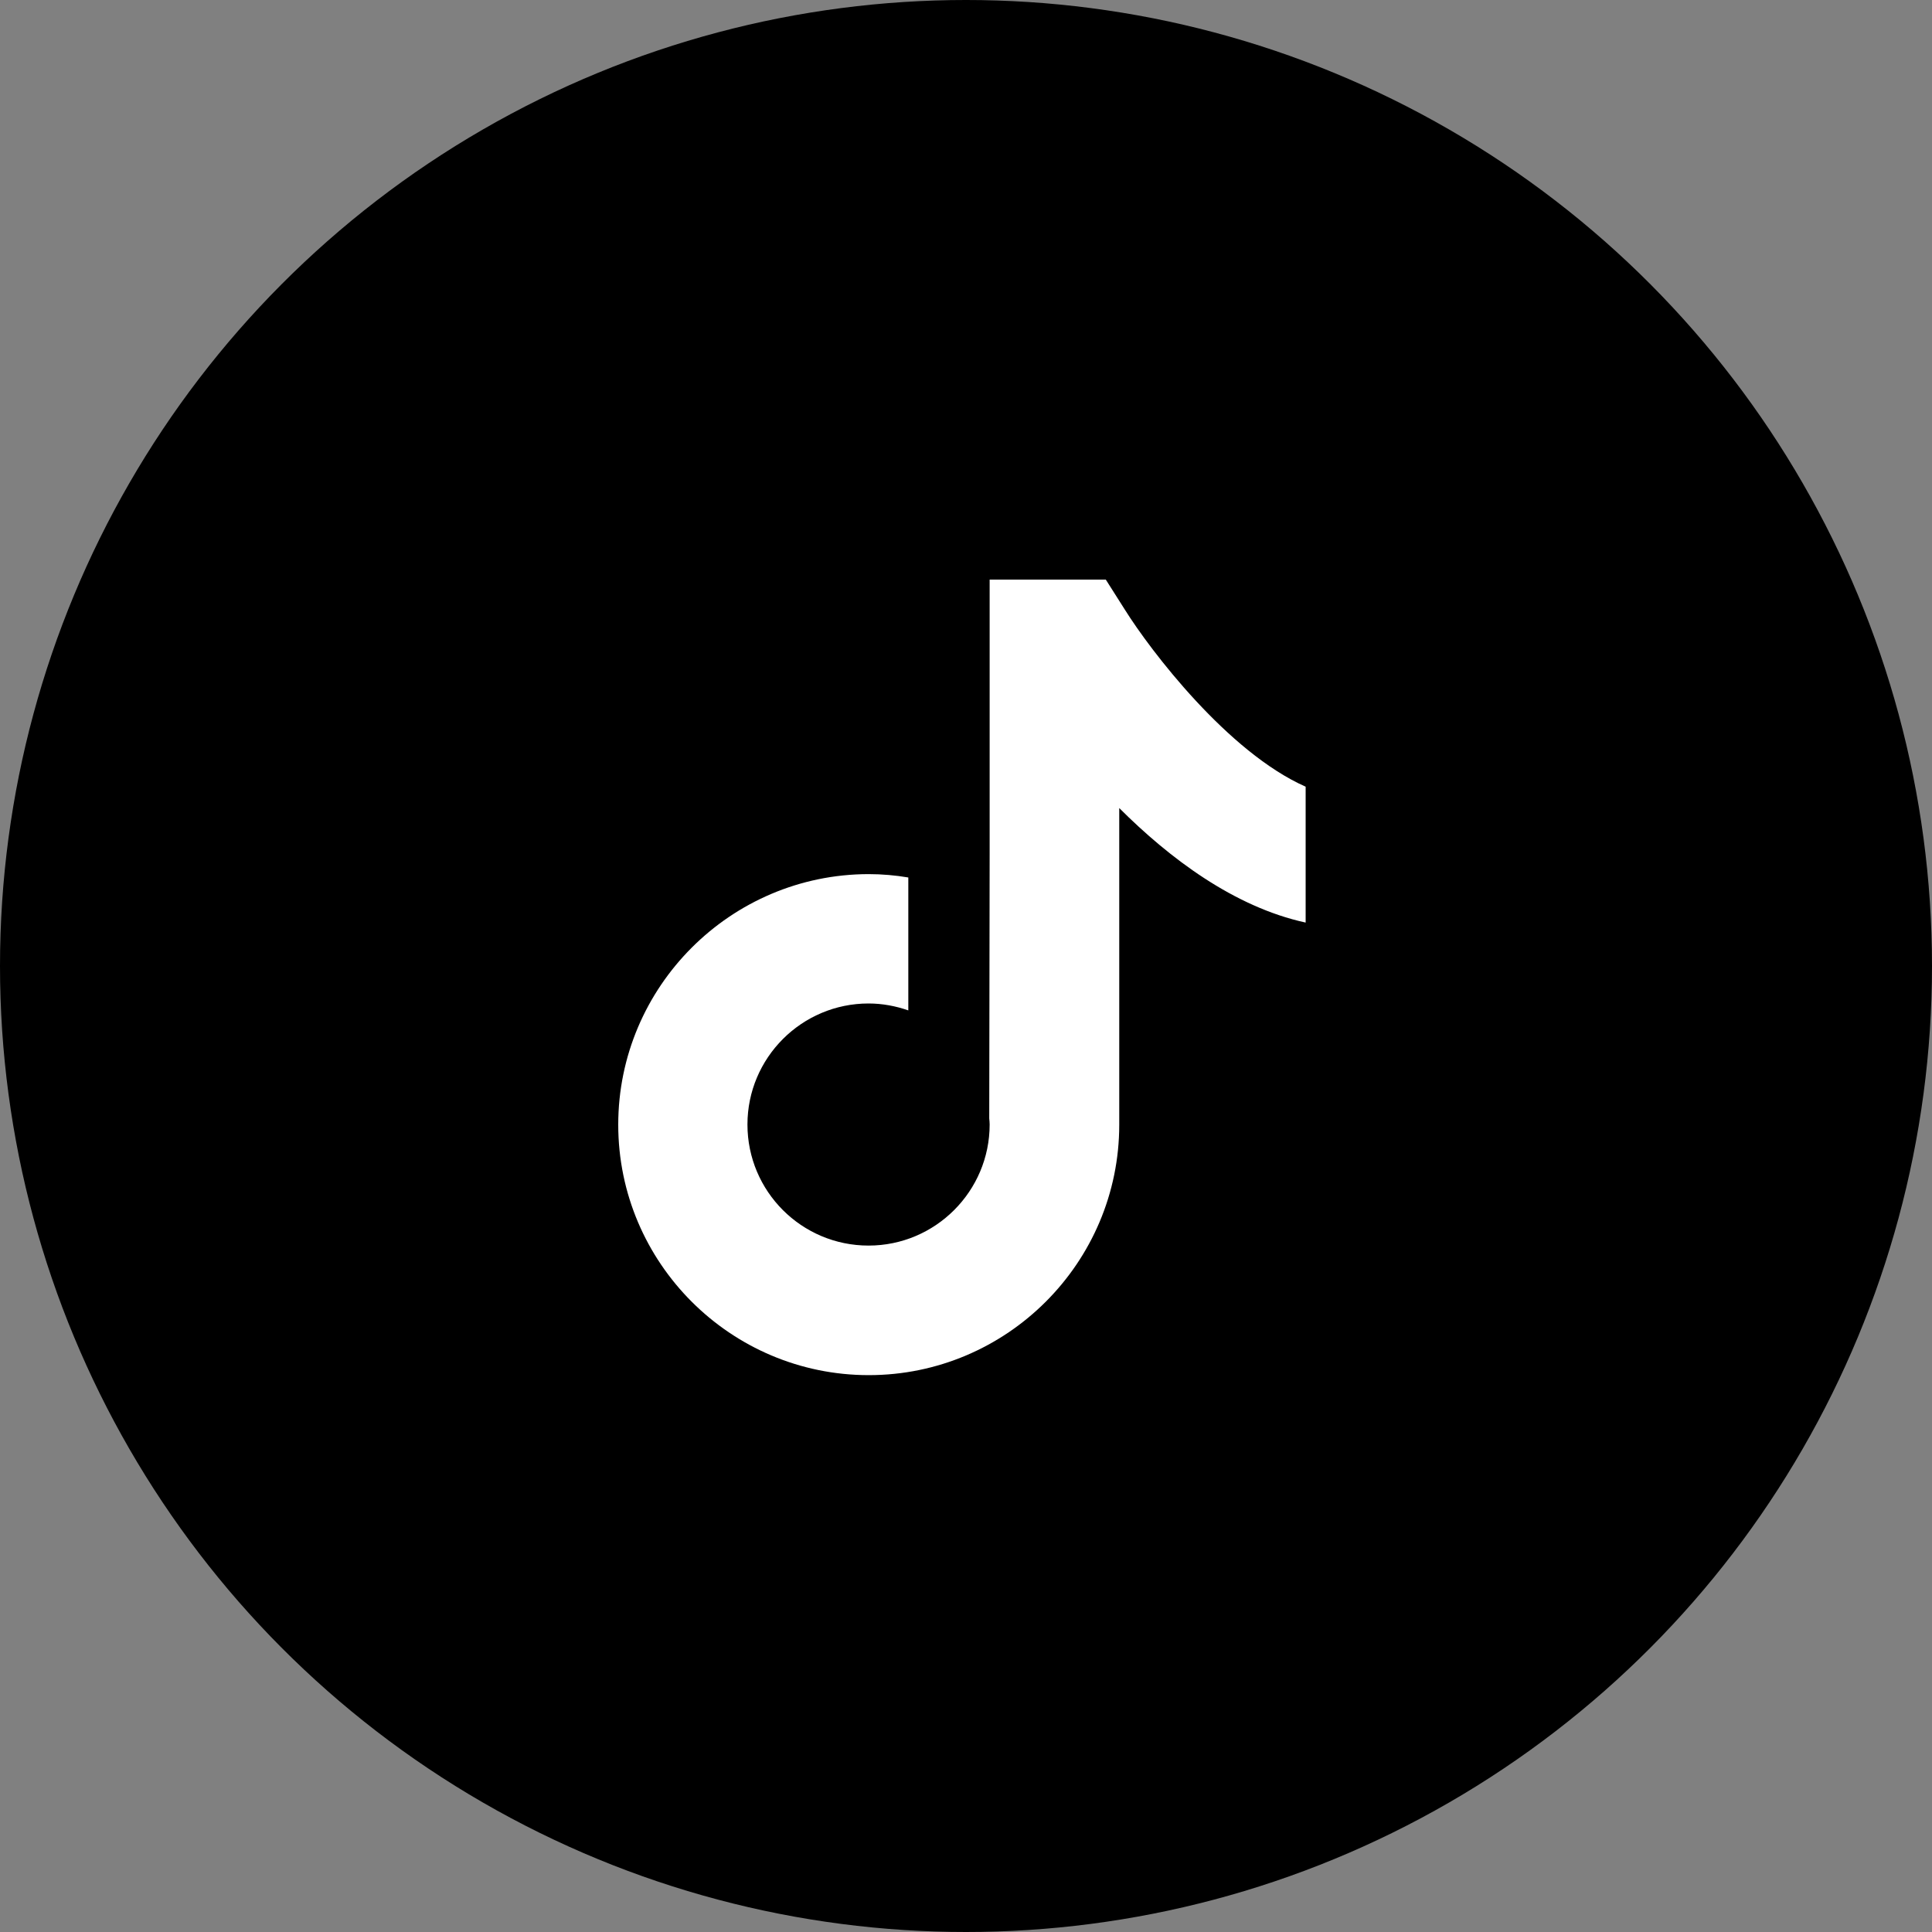
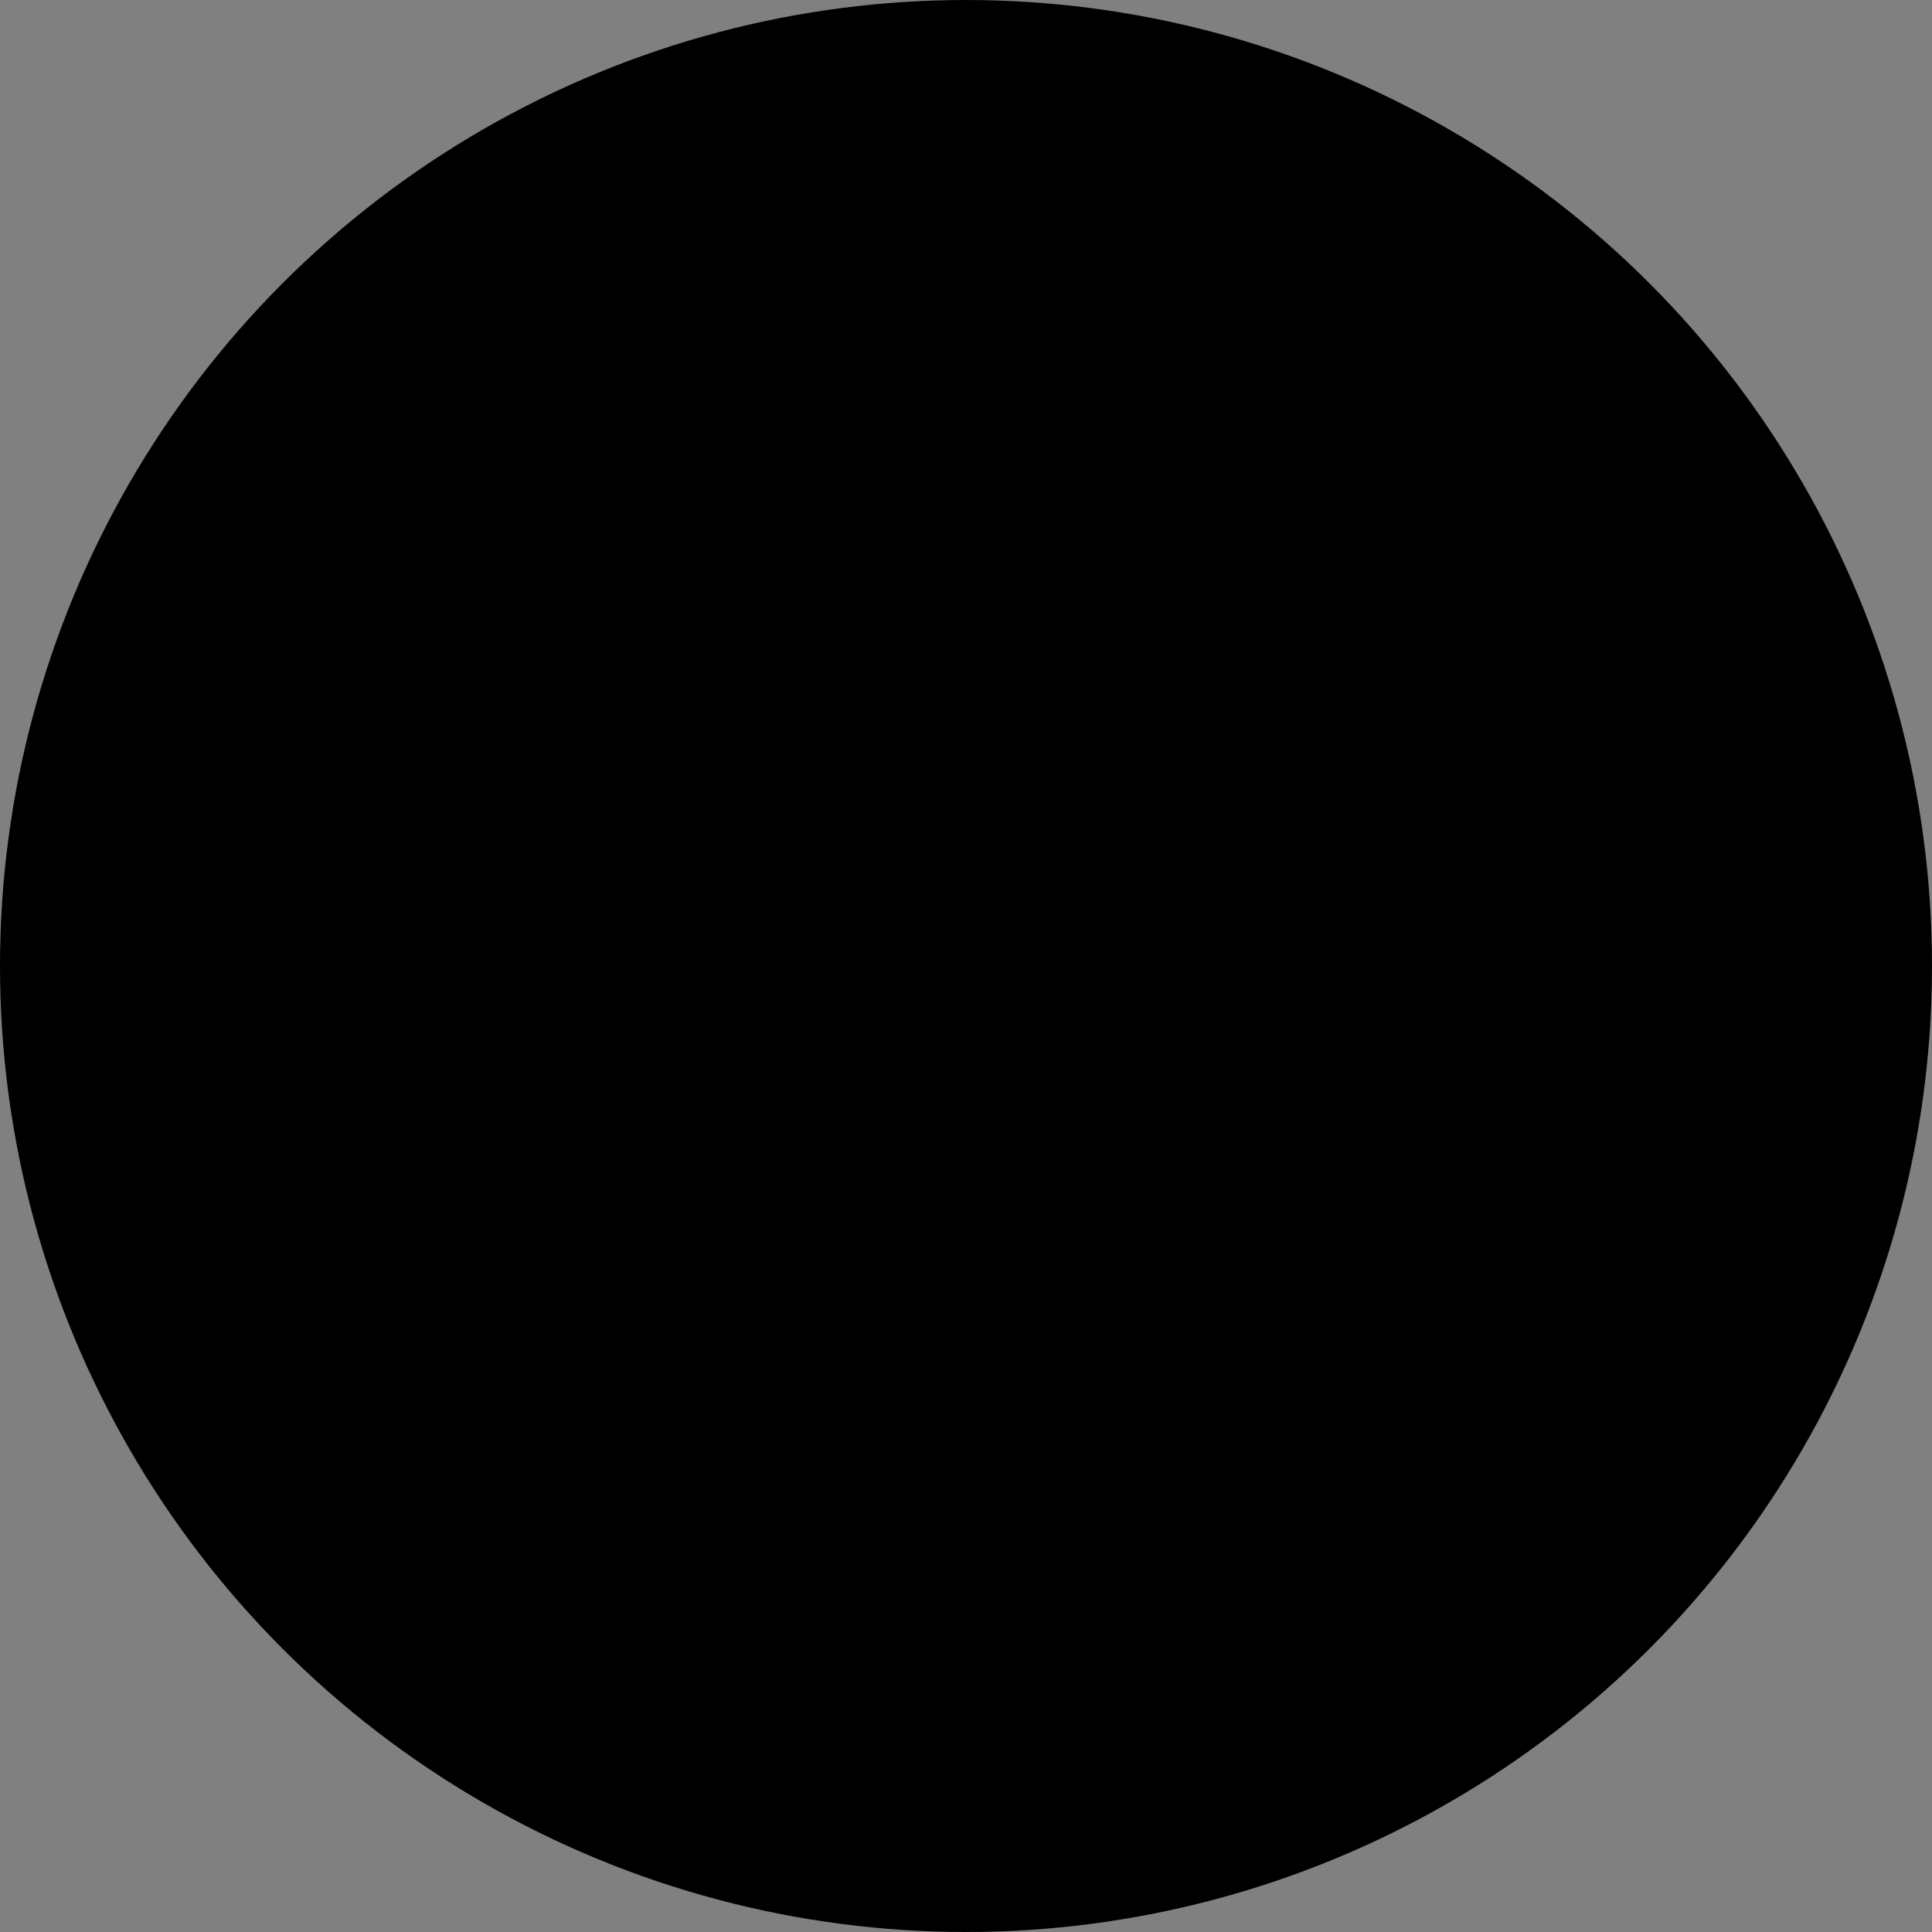
<svg xmlns="http://www.w3.org/2000/svg" width="100" height="100" viewBox="0 0 100 100" fill="none">
  <rect x="0" y="0" width="100" height="100" fill="#808080" stroke="none" />
  <circle cx="50" cy="50" r="50" fill="black" />
-   <path d="M58.229 31.566L57.236 30H51.224V44.108L51.203 57.888C51.213 57.99 51.224 58.103 51.224 58.205C51.224 61.655 48.417 64.471 44.956 64.471C41.494 64.471 38.688 61.666 38.688 58.205C38.688 54.755 41.494 51.94 44.956 51.94C45.673 51.94 46.369 52.073 47.014 52.298V45.418C46.349 45.306 45.662 45.244 44.956 45.244C37.817 45.254 32 51.069 32 58.215C32 65.361 37.817 71.177 44.966 71.177C52.115 71.177 57.932 65.361 57.932 58.215V41.825C60.523 44.415 63.872 46.944 67.58 47.752V40.719C63.555 38.938 59.55 33.675 58.229 31.566Z" fill="white" />
</svg>